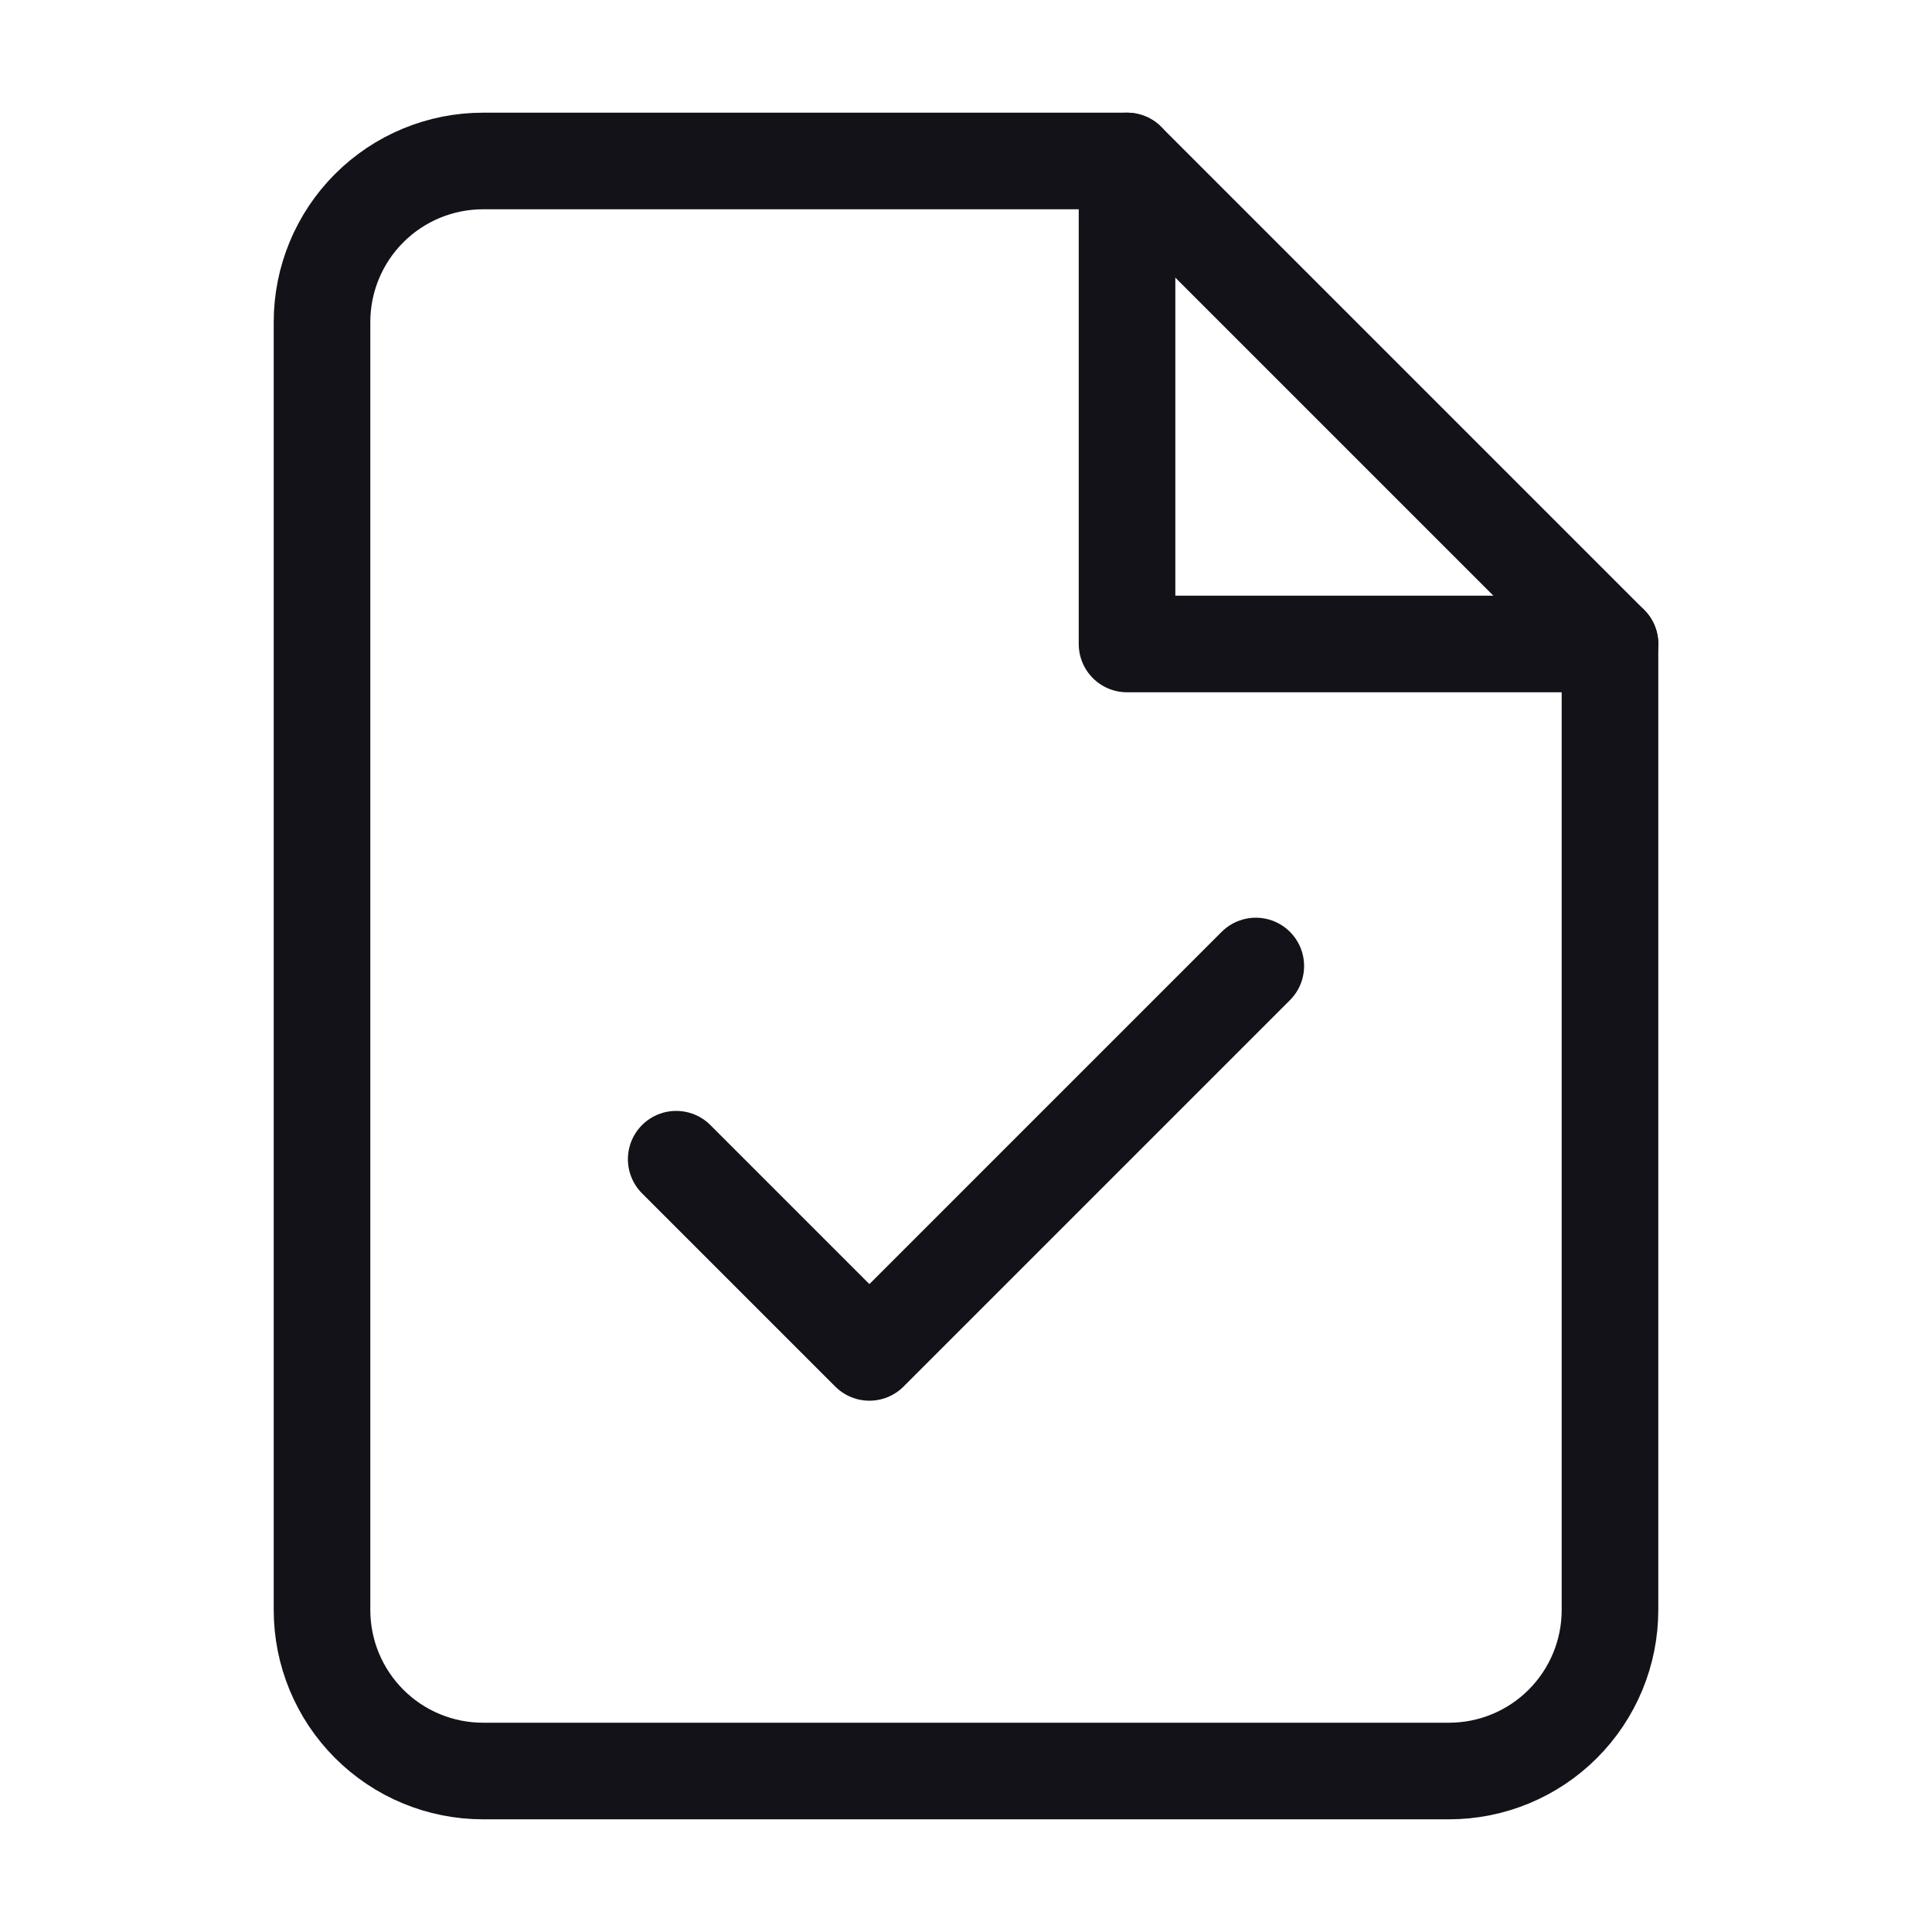
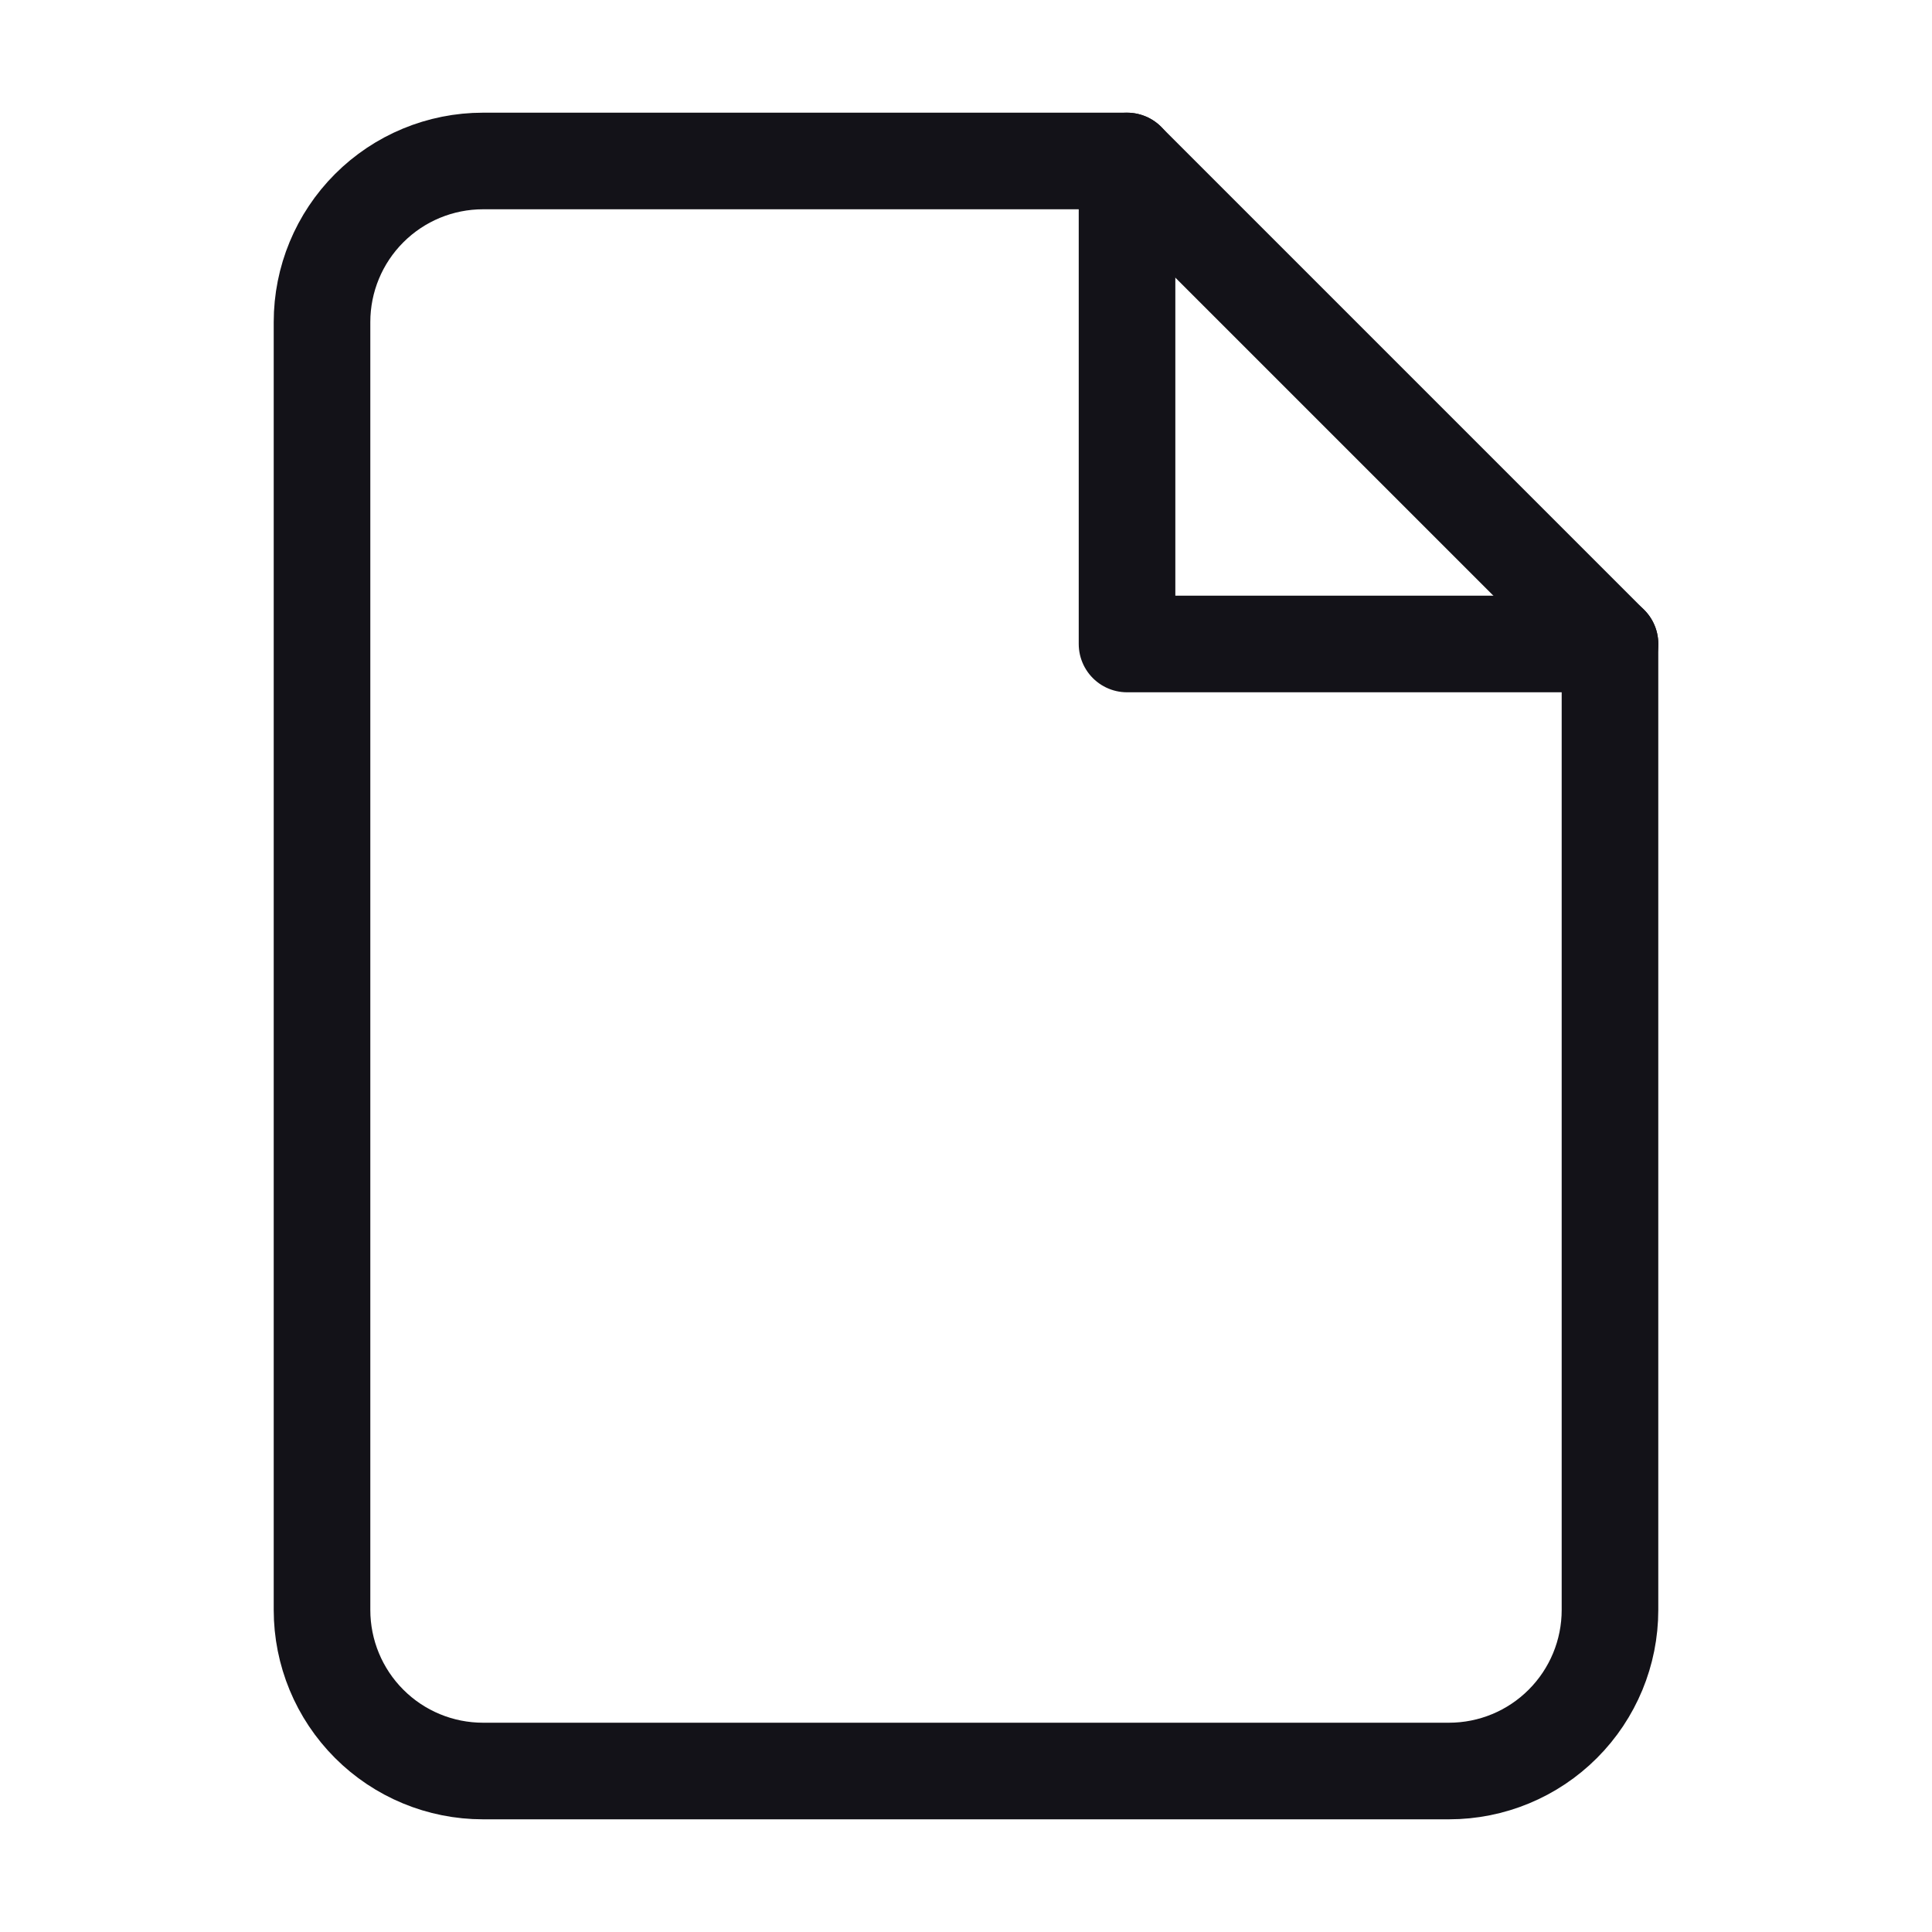
<svg xmlns="http://www.w3.org/2000/svg" width="40" height="40" viewBox="0 0 40 40" fill="none">
  <path d="M23.333 3.333H10C9.116 3.333 8.268 3.684 7.643 4.31C7.018 4.935 6.667 5.783 6.667 6.667V33.333C6.667 34.217 7.018 35.065 7.643 35.69C8.268 36.316 9.116 36.667 10 36.667H30C30.884 36.667 31.732 36.316 32.357 35.69C32.982 35.065 33.333 34.217 33.333 33.333V13.333L23.333 3.333Z" stroke="#131218" stroke-width="2" stroke-linecap="round" stroke-linejoin="round" />
  <path d="M23.334 3.333V13.333H33.334" stroke="#131218" stroke-width="2" stroke-linecap="round" stroke-linejoin="round" />
-   <path d="M14 24L18 28L26 20" stroke="#131218" stroke-width="2" stroke-linecap="round" stroke-linejoin="round" />
</svg>